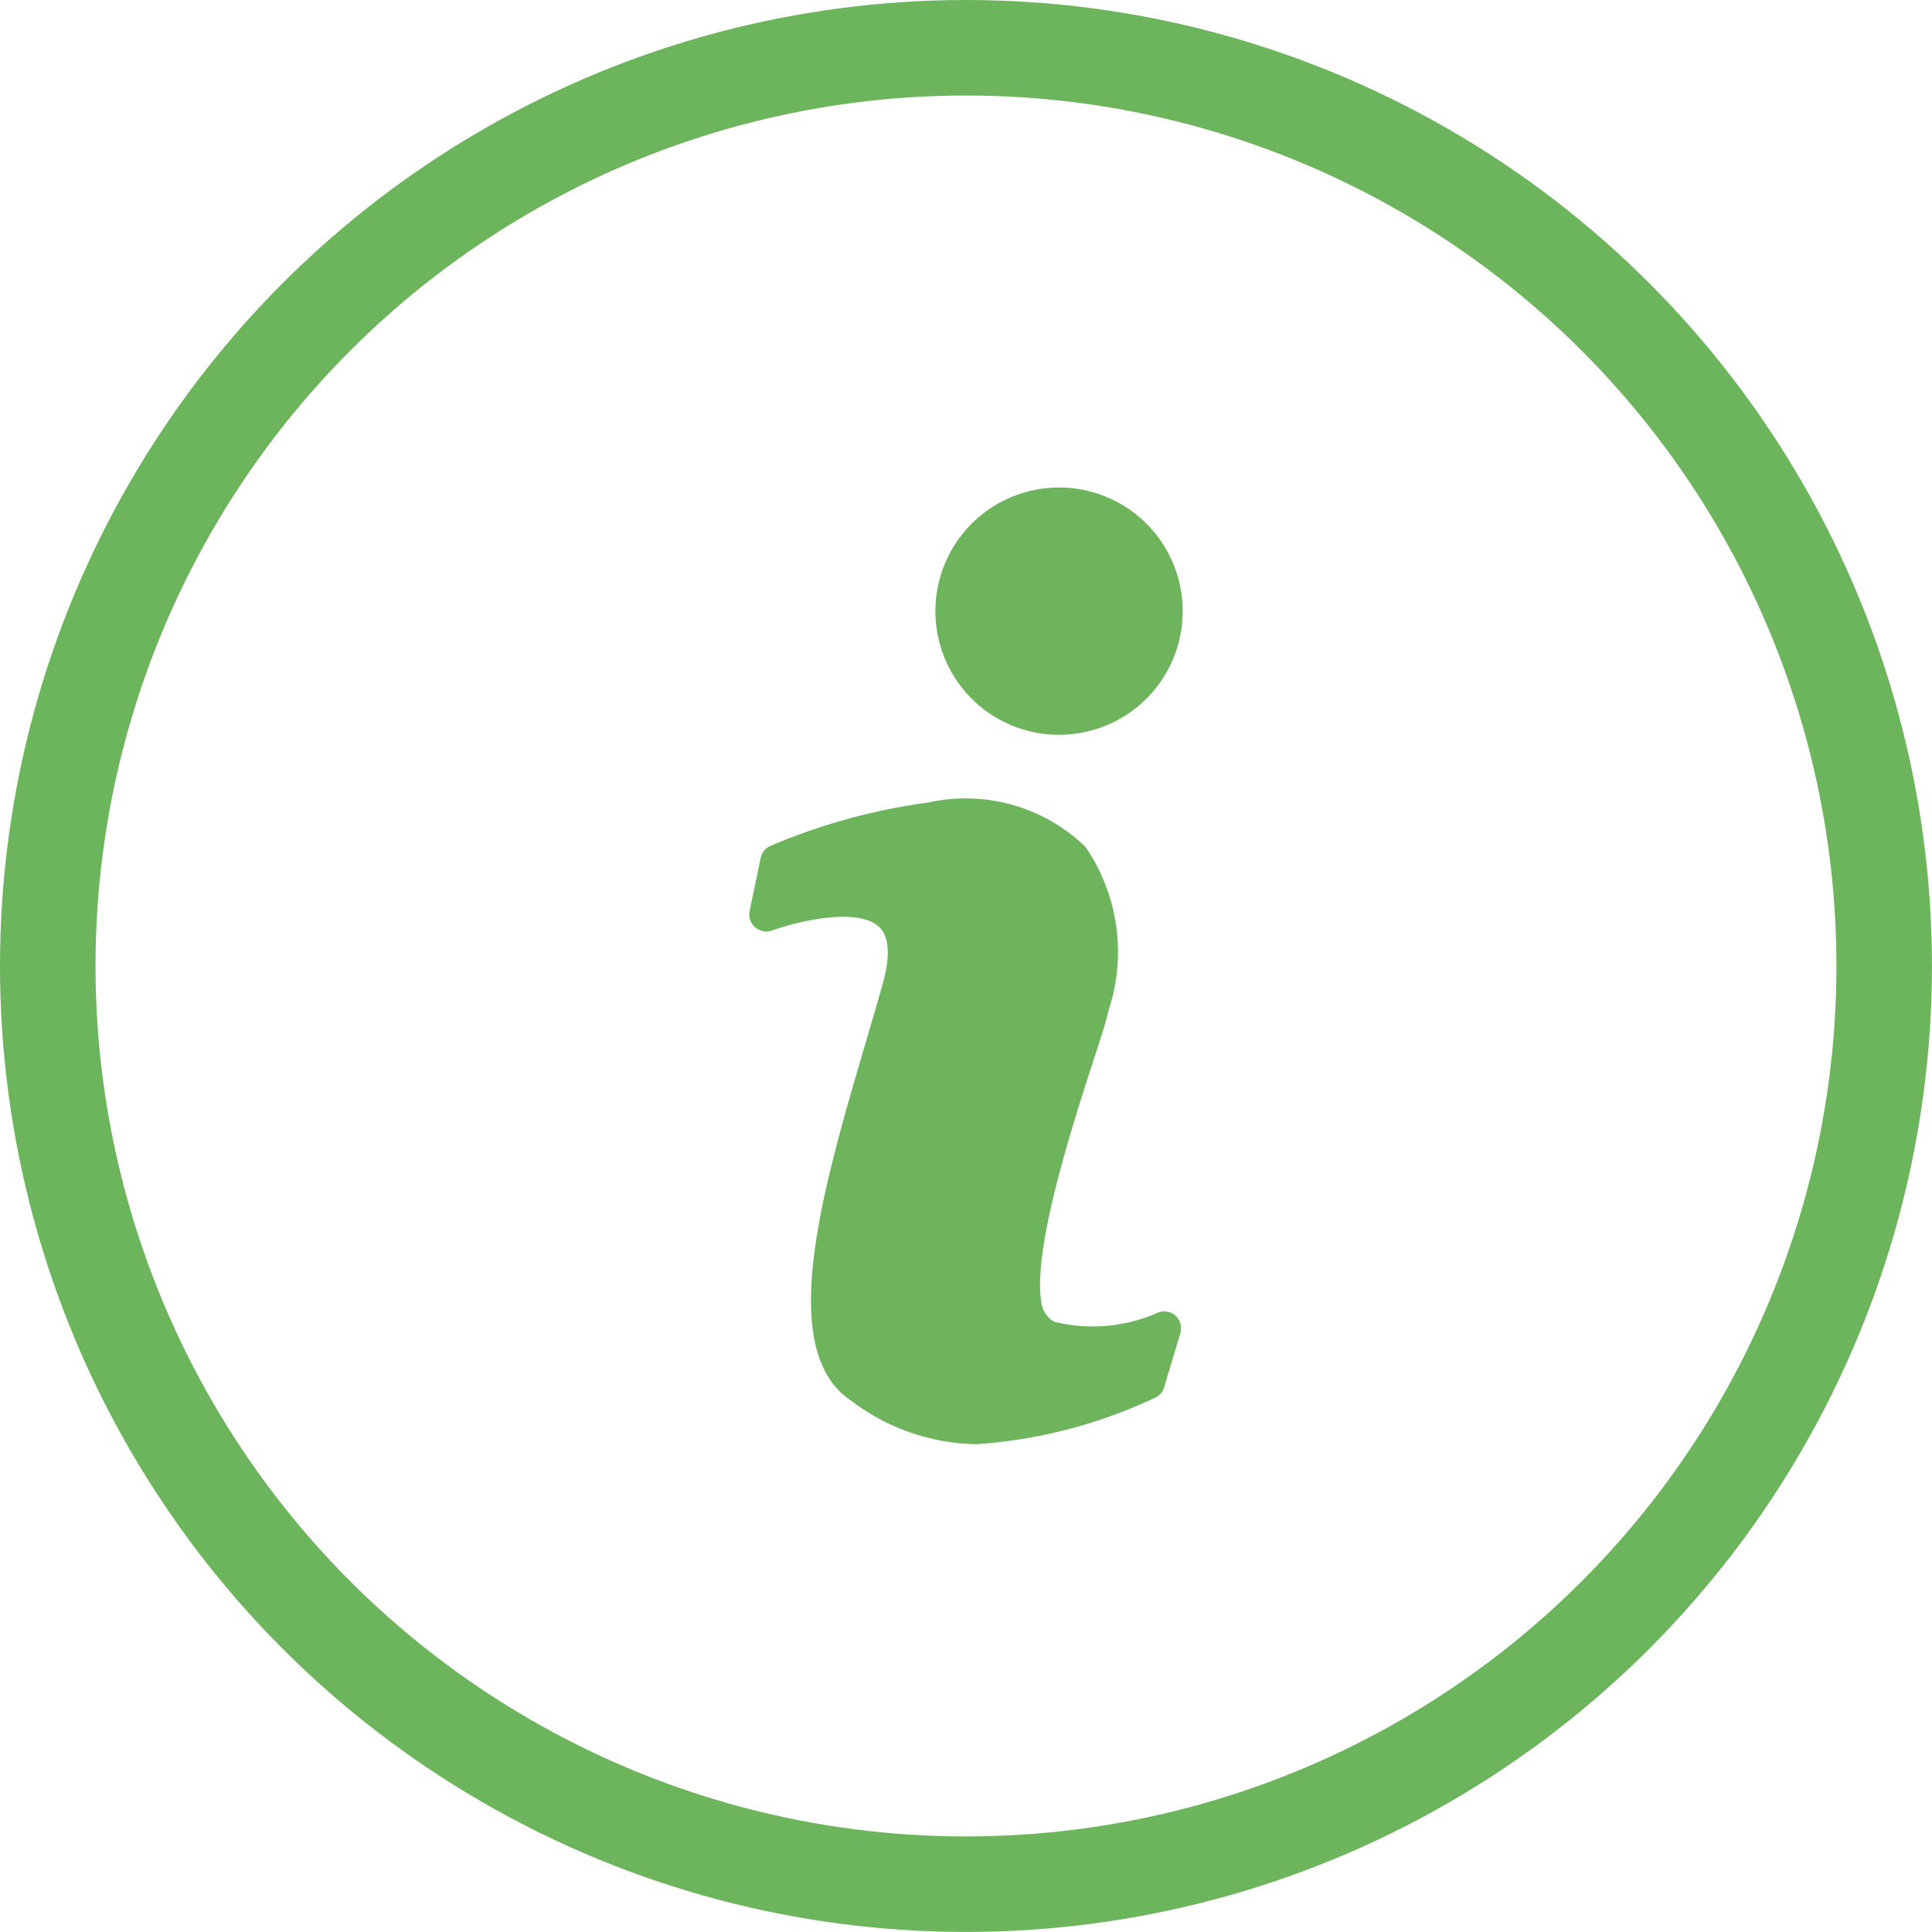
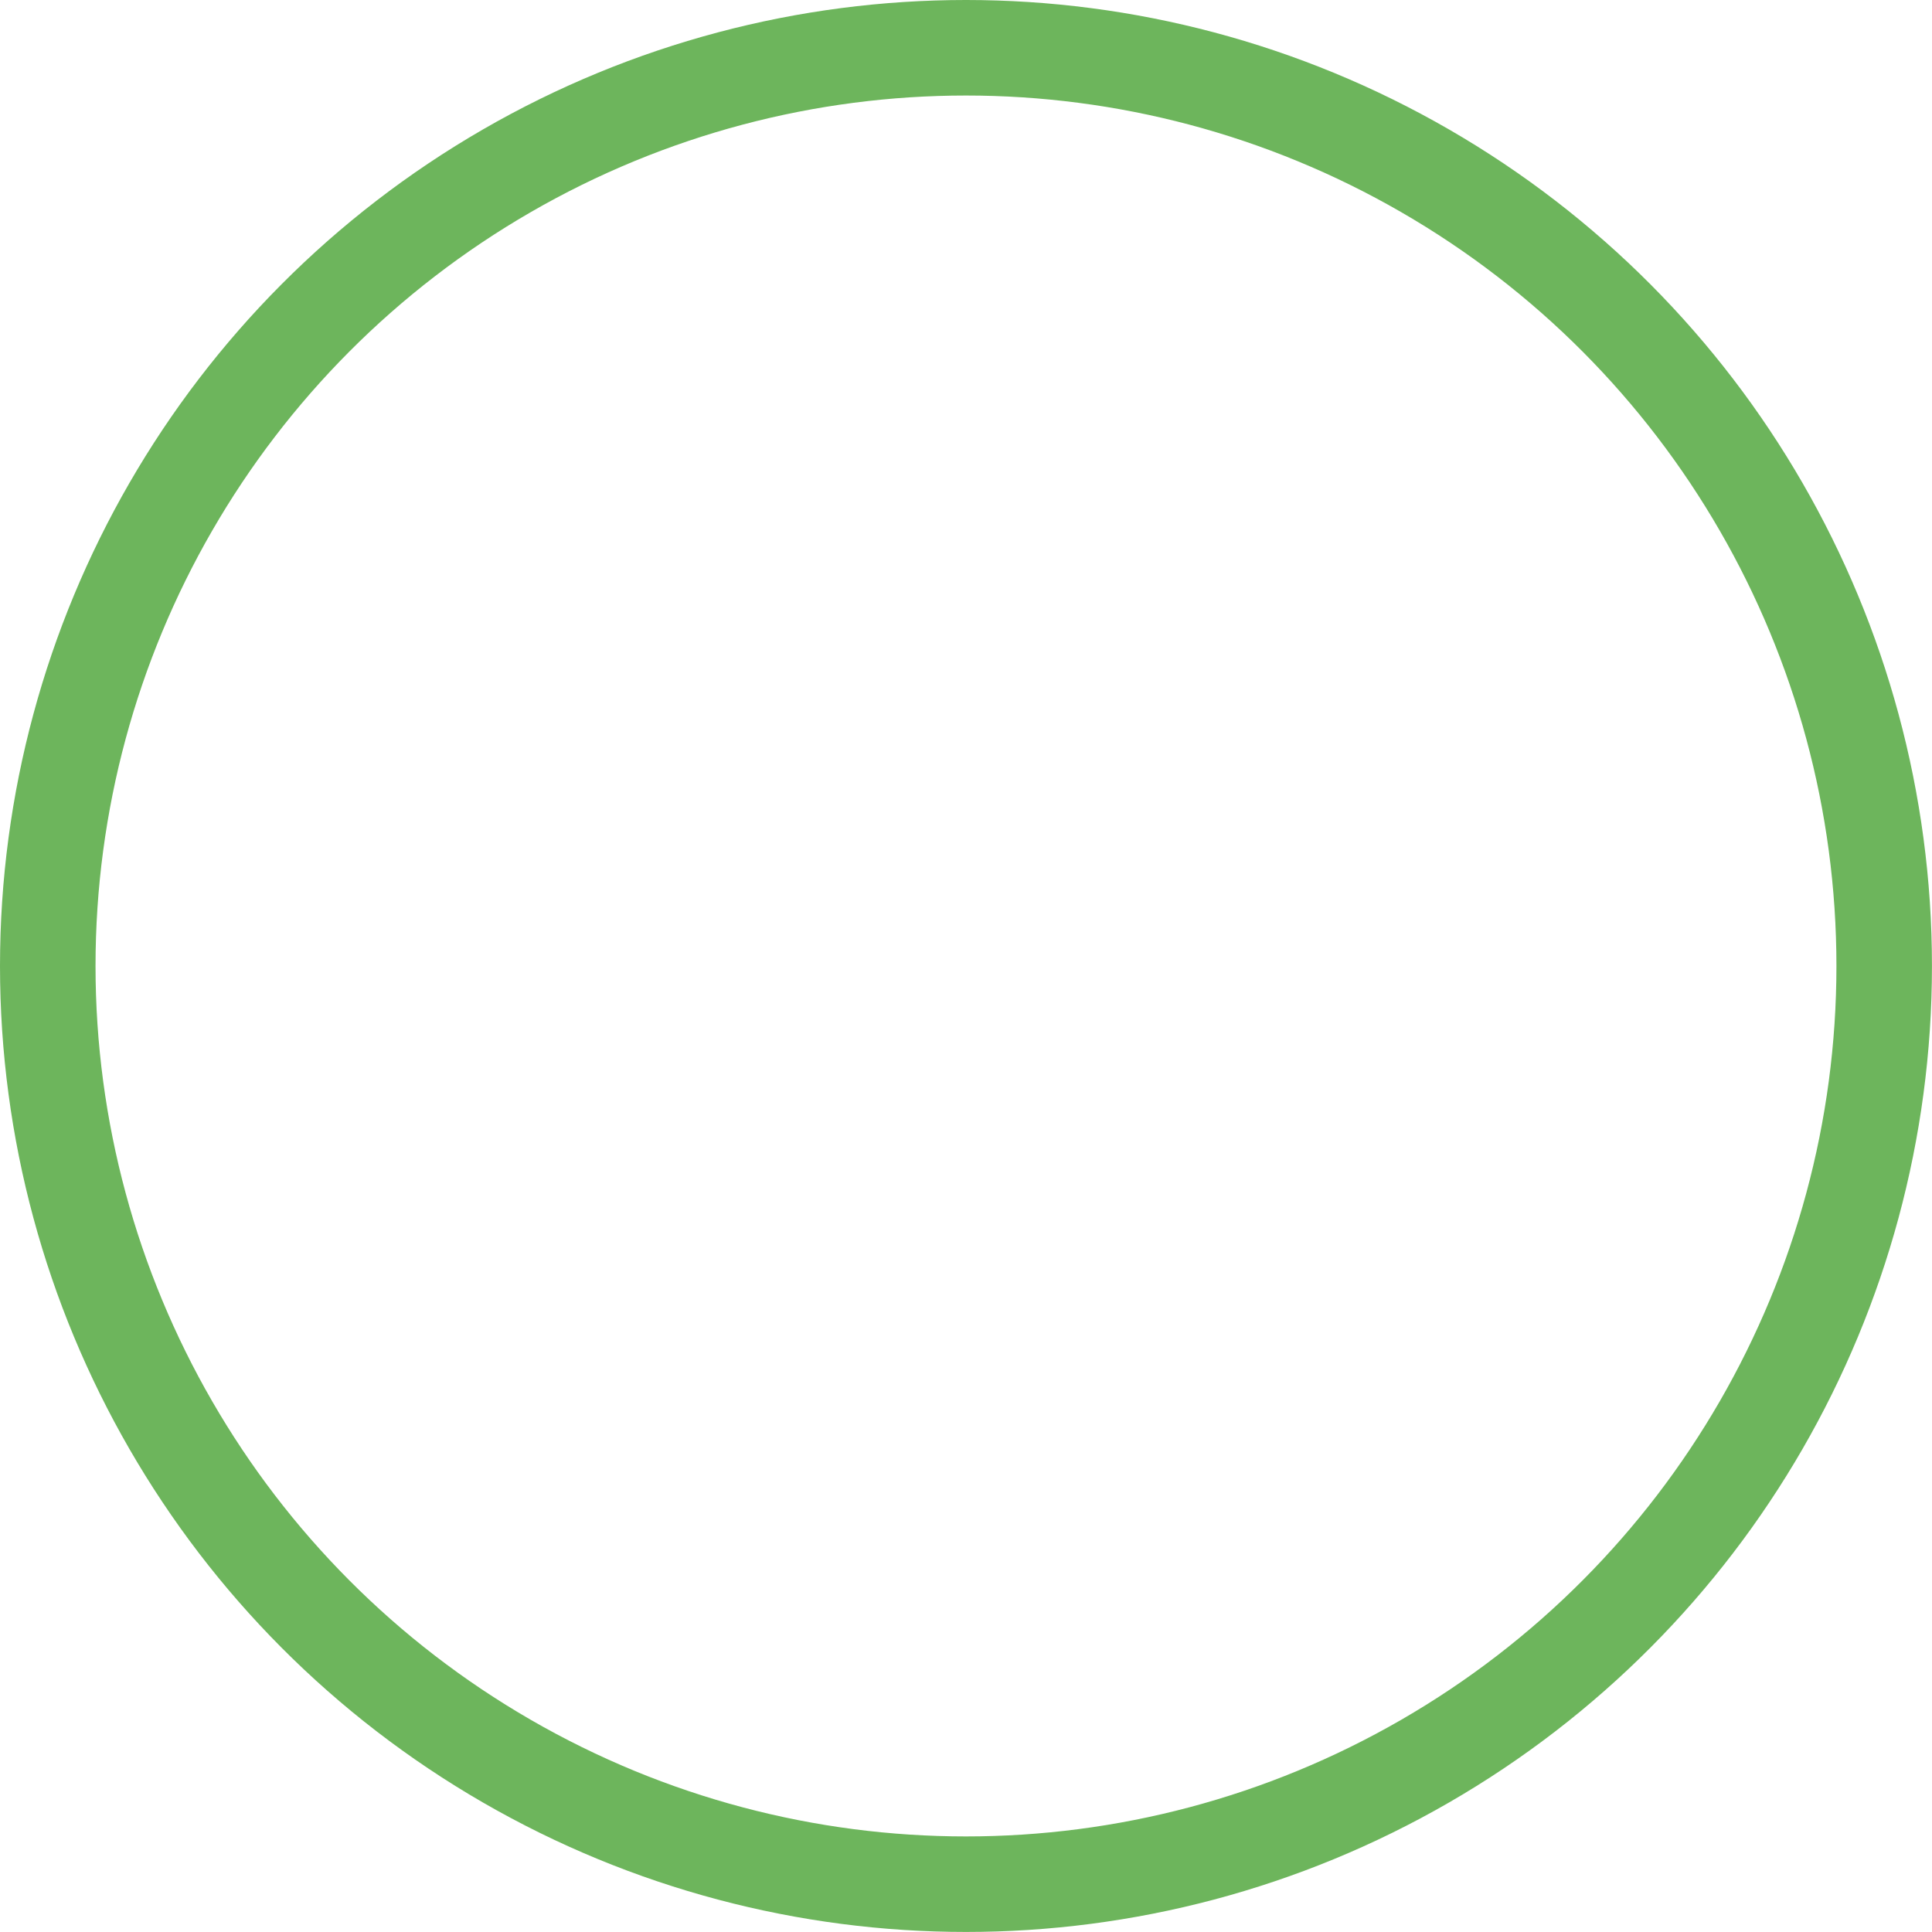
<svg xmlns="http://www.w3.org/2000/svg" width="40.451" height="40.451" viewBox="0 0 40.451 40.451">
  <g id="Group_107" data-name="Group 107" transform="translate(-1059 -1066.275)">
    <g id="Ellipse_8" data-name="Ellipse 8" transform="translate(1059 1066.275)" fill="none" stroke="#6db55c" stroke-width="2">
-       <circle cx="20.225" cy="20.225" r="20.225" stroke="none" />
      <circle cx="20.225" cy="20.225" r="19.225" fill="none" />
    </g>
    <g id="info" transform="translate(1055.368 1072.477)">
-       <path id="Path_132" data-name="Path 132" d="M27.873,33.011a3.362,3.362,0,0,1-2.169.19.55.55,0,0,1-.272-.433c-.175-1.117.658-3.7,1.109-5.082.15-.462.258-.8.3-1a3.892,3.892,0,0,0-.48-3.425,3.6,3.6,0,0,0-3.278-.934,12.757,12.757,0,0,0-3.332.916.354.354,0,0,0-.193.25L19.327,24.6a.36.36,0,0,0,.118.344.369.369,0,0,0,.358.064c.426-.157,1.757-.512,2.233-.075.268.247.193.769.086,1.159-.111.408-.243.848-.379,1.31-.88,3-1.882,6.391-.293,7.45a4.452,4.452,0,0,0,2.612.913,10.386,10.386,0,0,0,3.732-.963.357.357,0,0,0,.211-.225l.34-1.134a.363.363,0,0,0-.1-.369A.356.356,0,0,0,27.873,33.011Z" transform="translate(0 -11.729)" fill="#6db45c" />
-       <path id="Path_133" data-name="Path 133" d="M32.8,4.005A2.589,2.589,0,1,0,35.388,6.6,2.589,2.589,0,0,0,32.8,4.005Z" transform="translate(-6.993)" fill="#6db45c" />
-     </g>
+       </g>
  </g>
</svg>